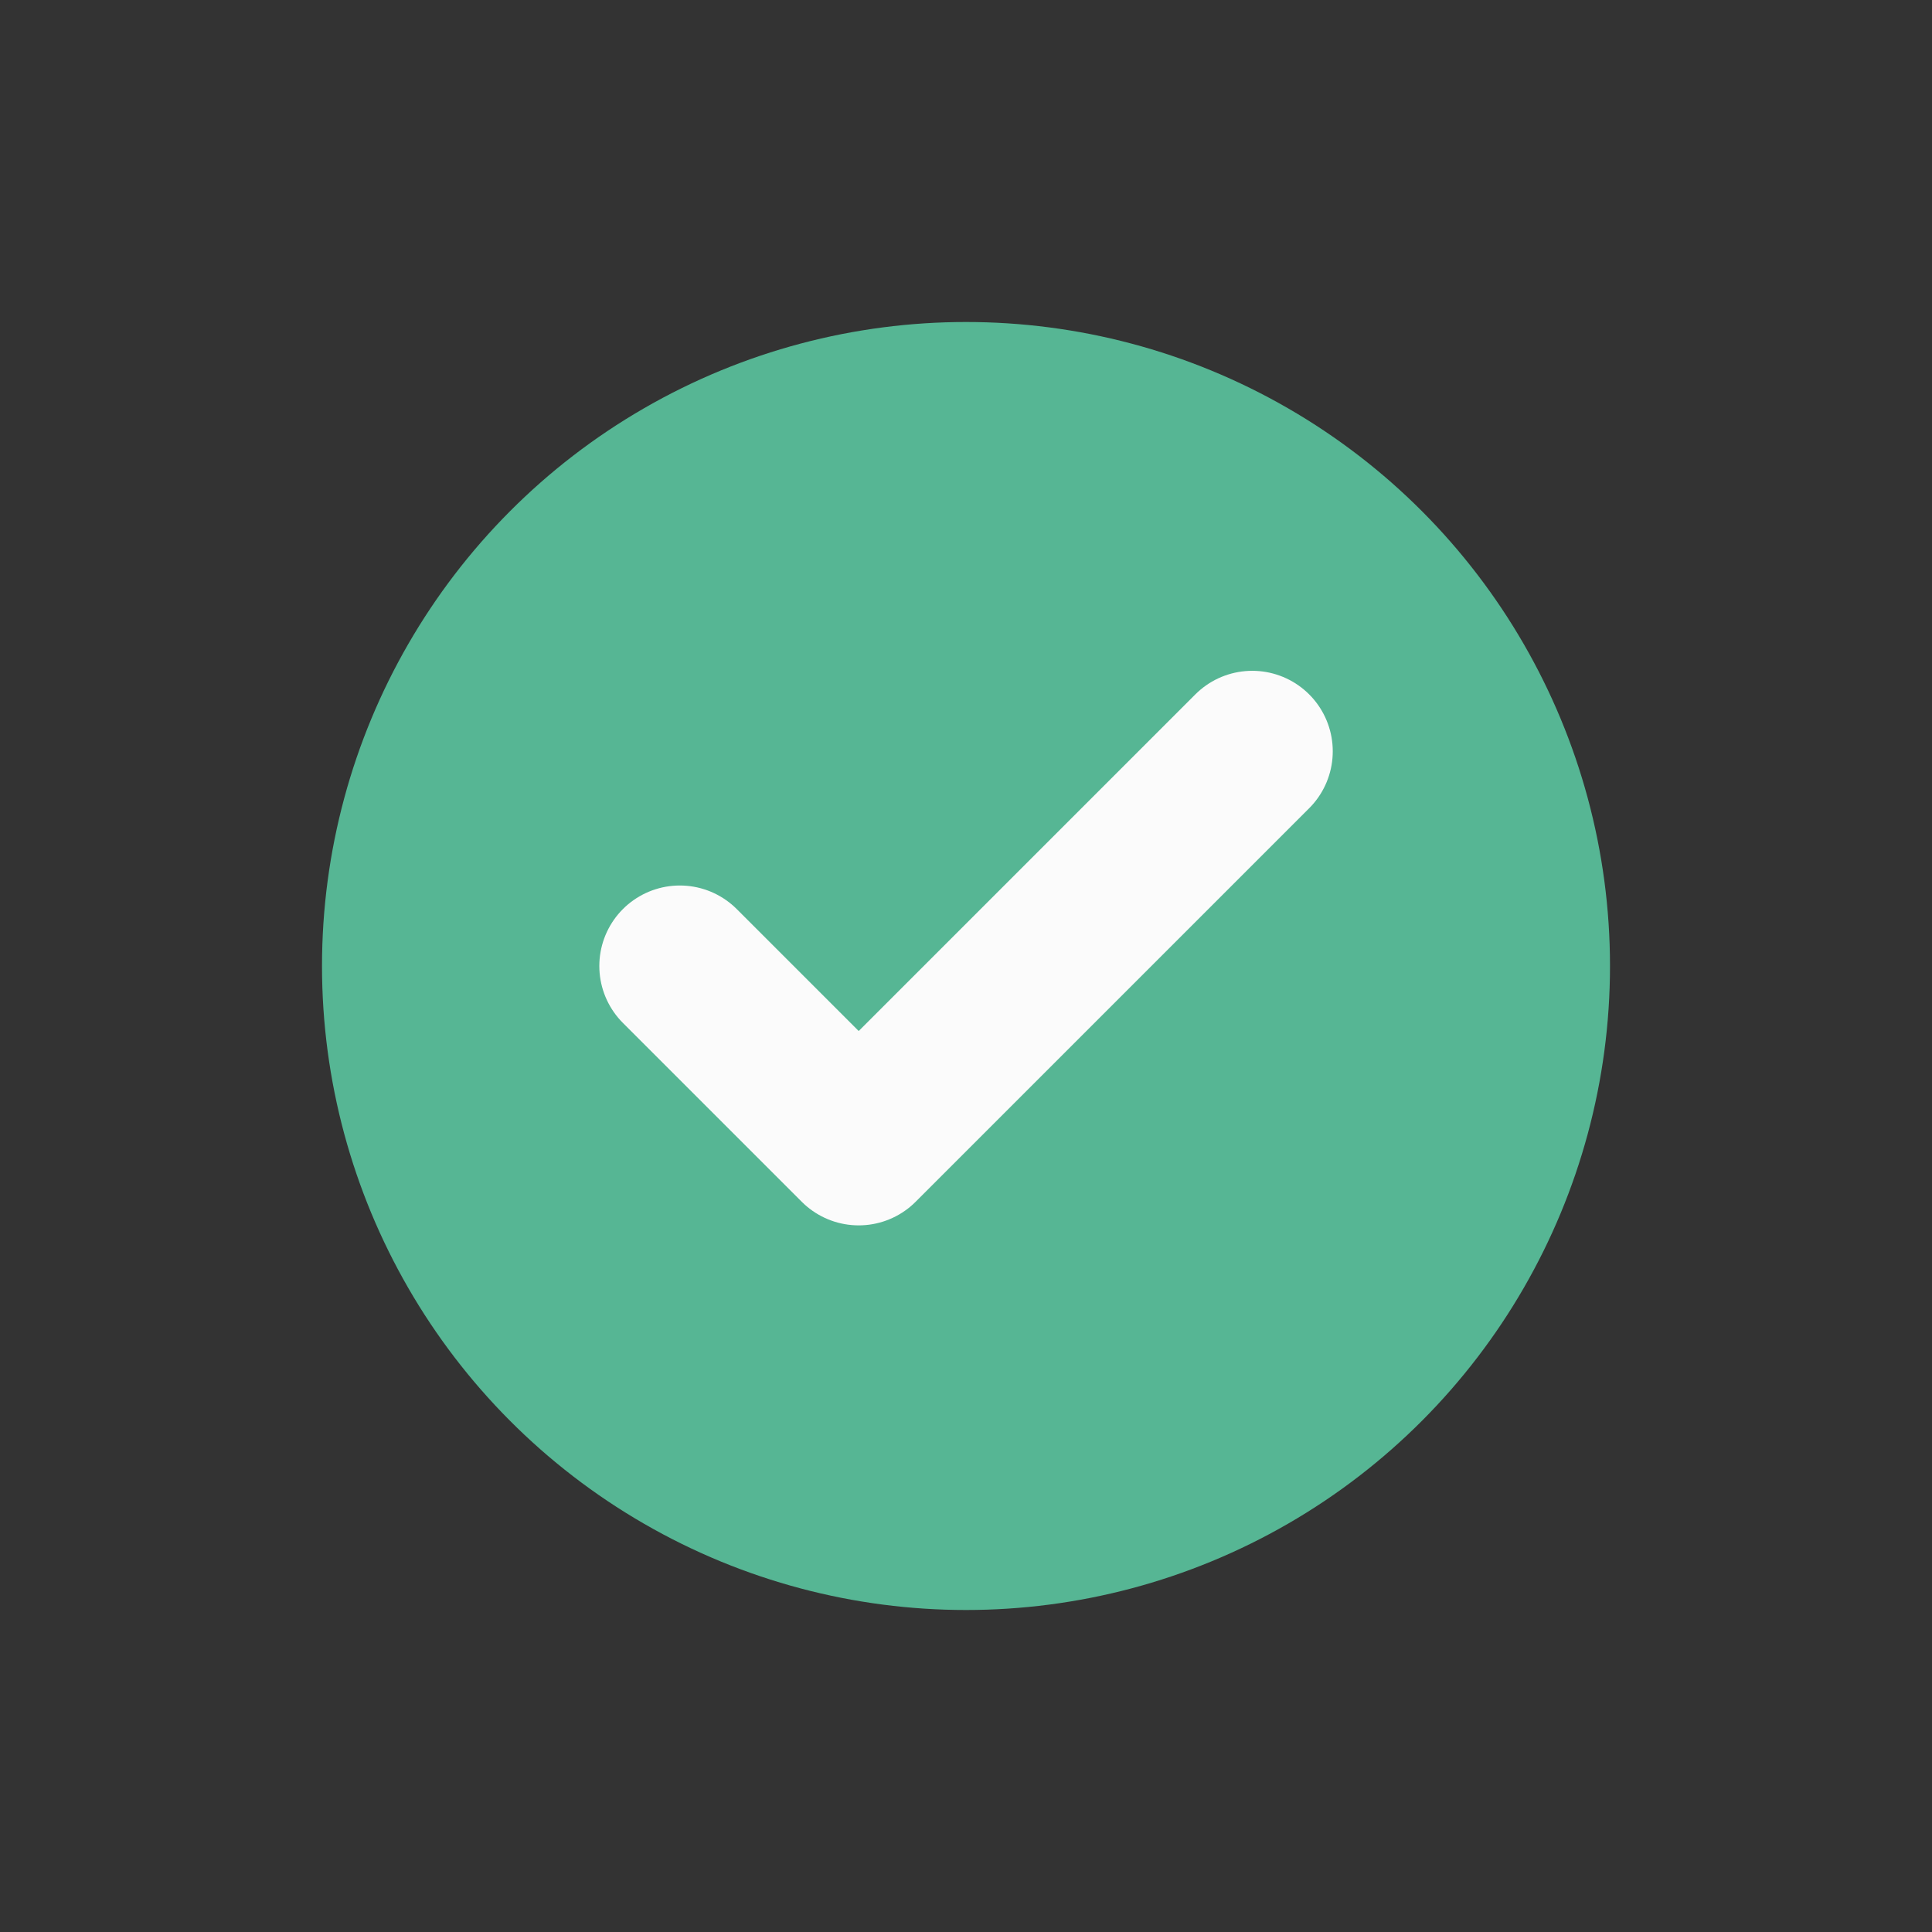
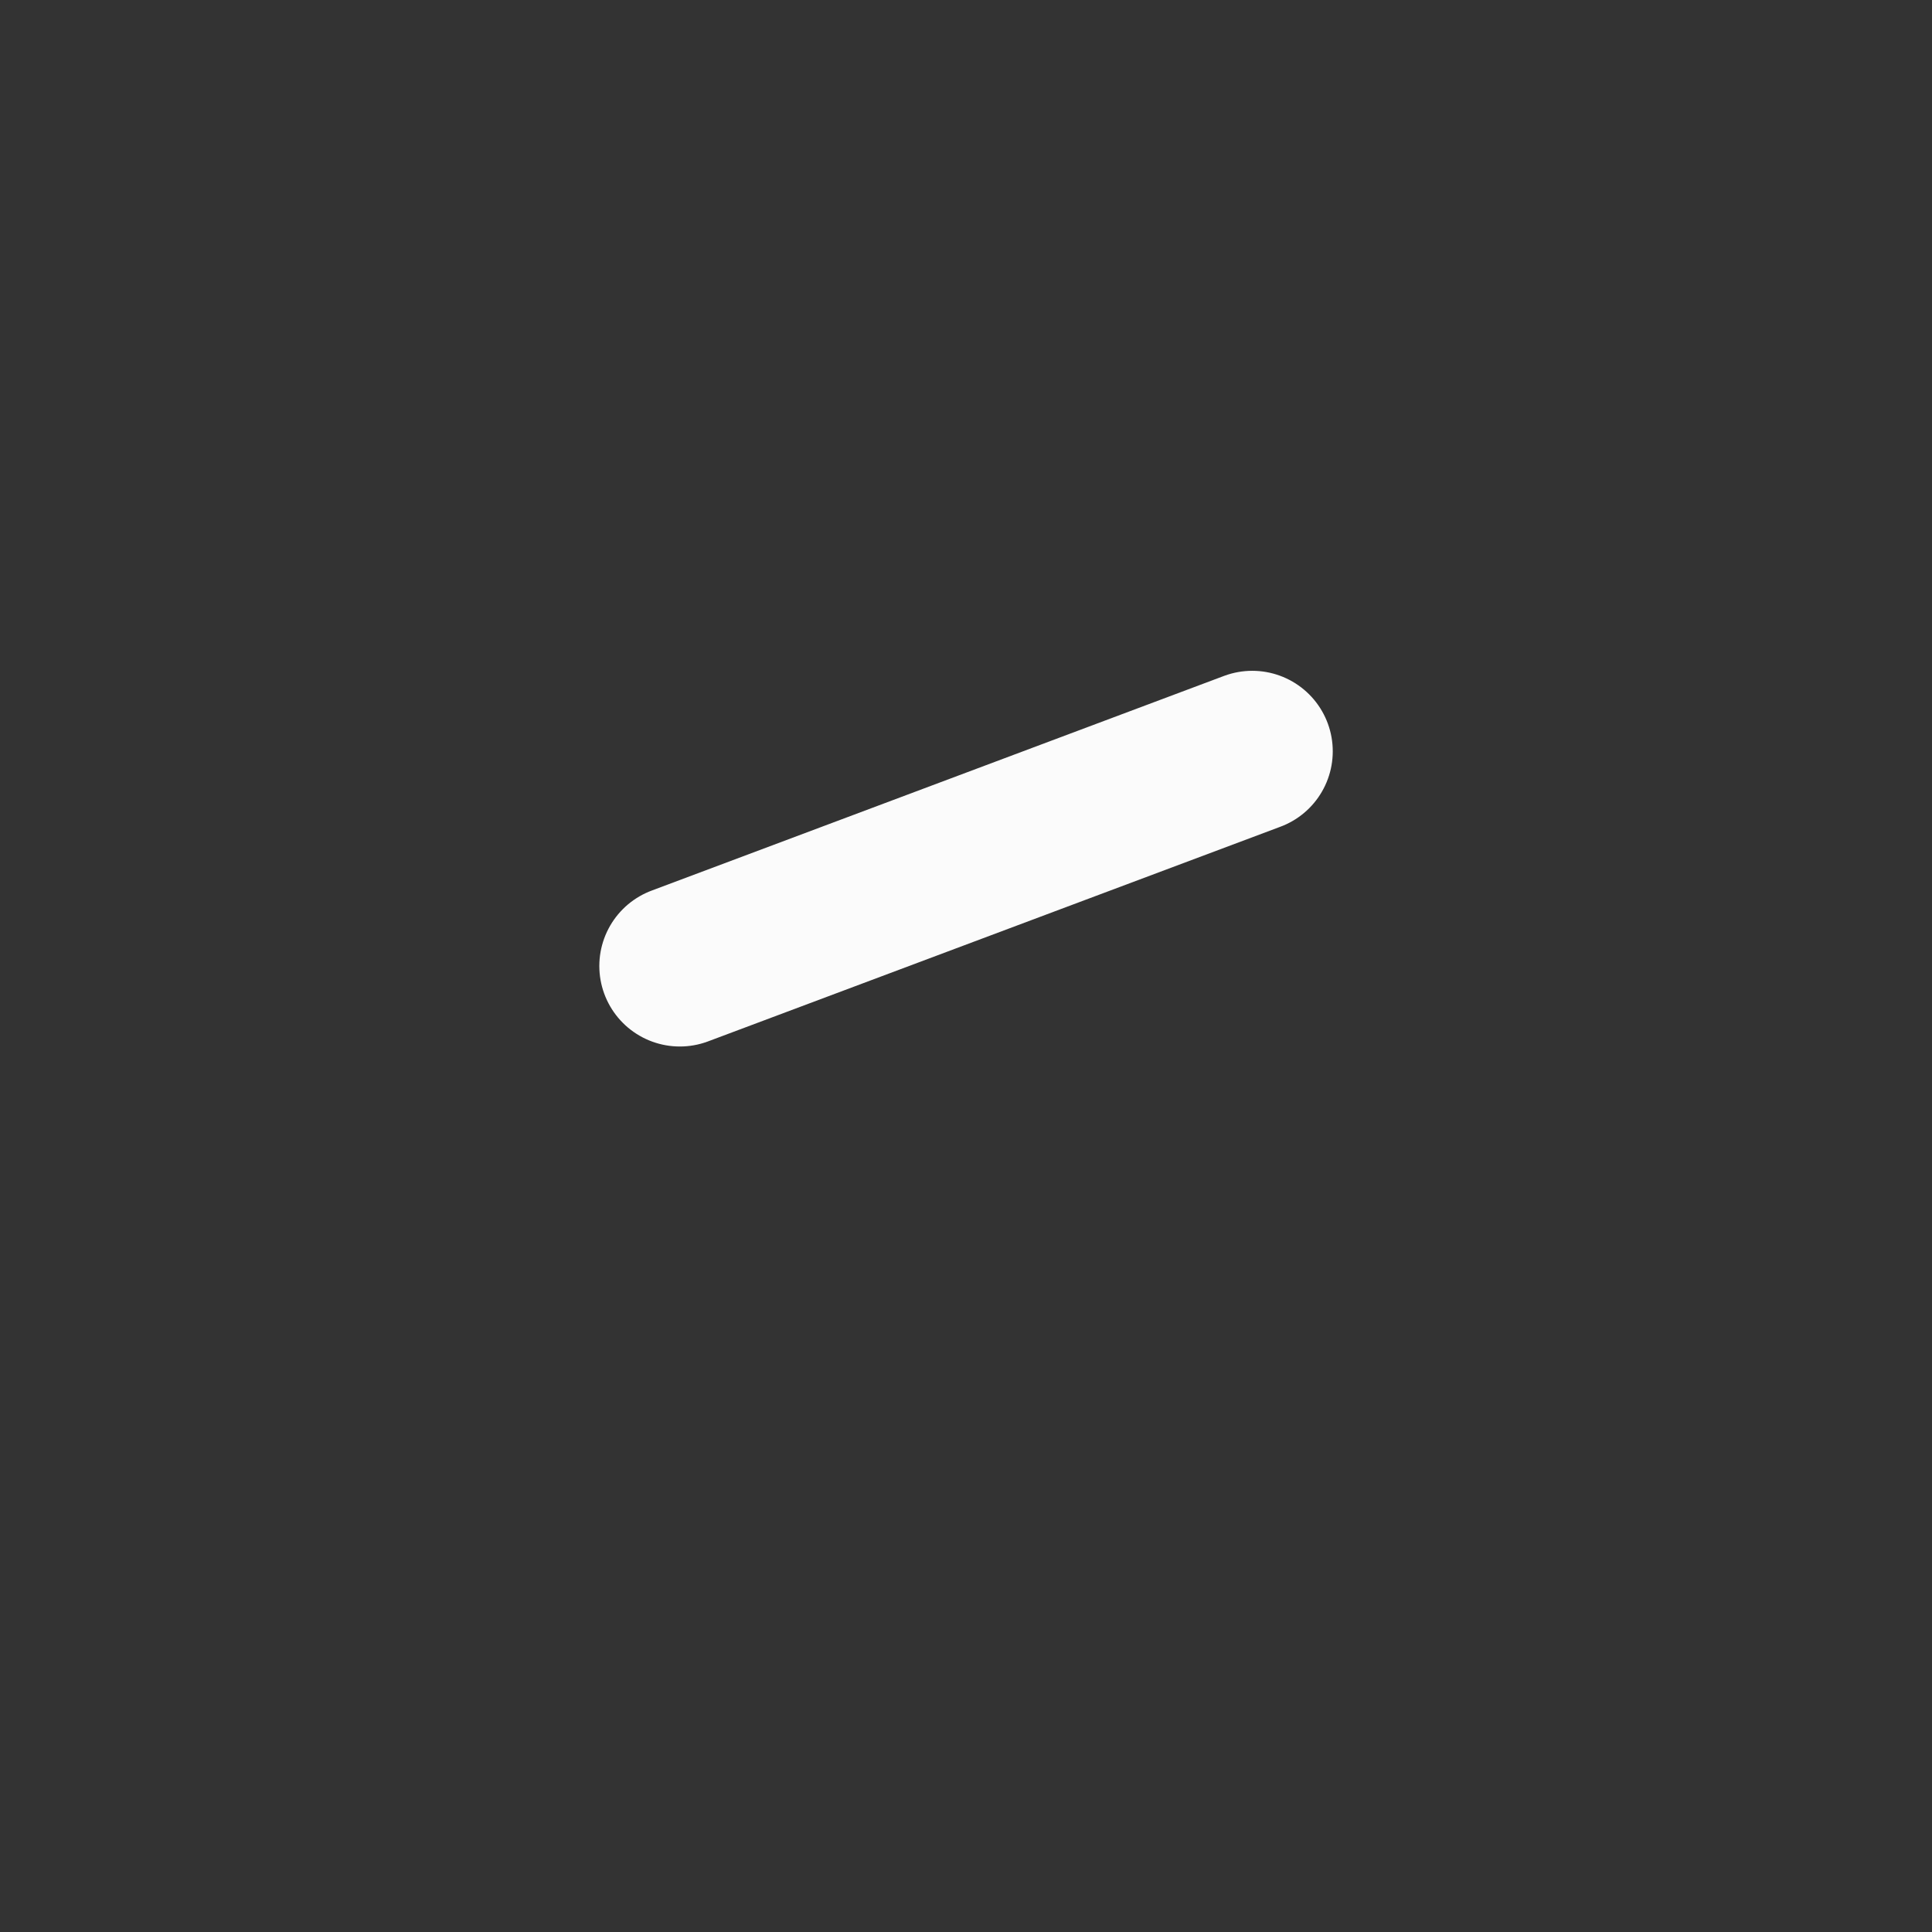
<svg xmlns="http://www.w3.org/2000/svg" width="24" height="24" viewBox="0 0 24 24" fill="none">
  <rect x="0" y="0" width="24" height="24" fill="#333333" stroke="none" />
-   <circle cx="12" cy="12" r="8" fill="#56B694" />
-   <path d="M15.556 9.333L10.667 14.222L8.445 12" stroke="#FBFBFB" stroke-width="2" stroke-linecap="round" stroke-linejoin="round" />
+   <path d="M15.556 9.333L8.445 12" stroke="#FBFBFB" stroke-width="2" stroke-linecap="round" stroke-linejoin="round" />
</svg>